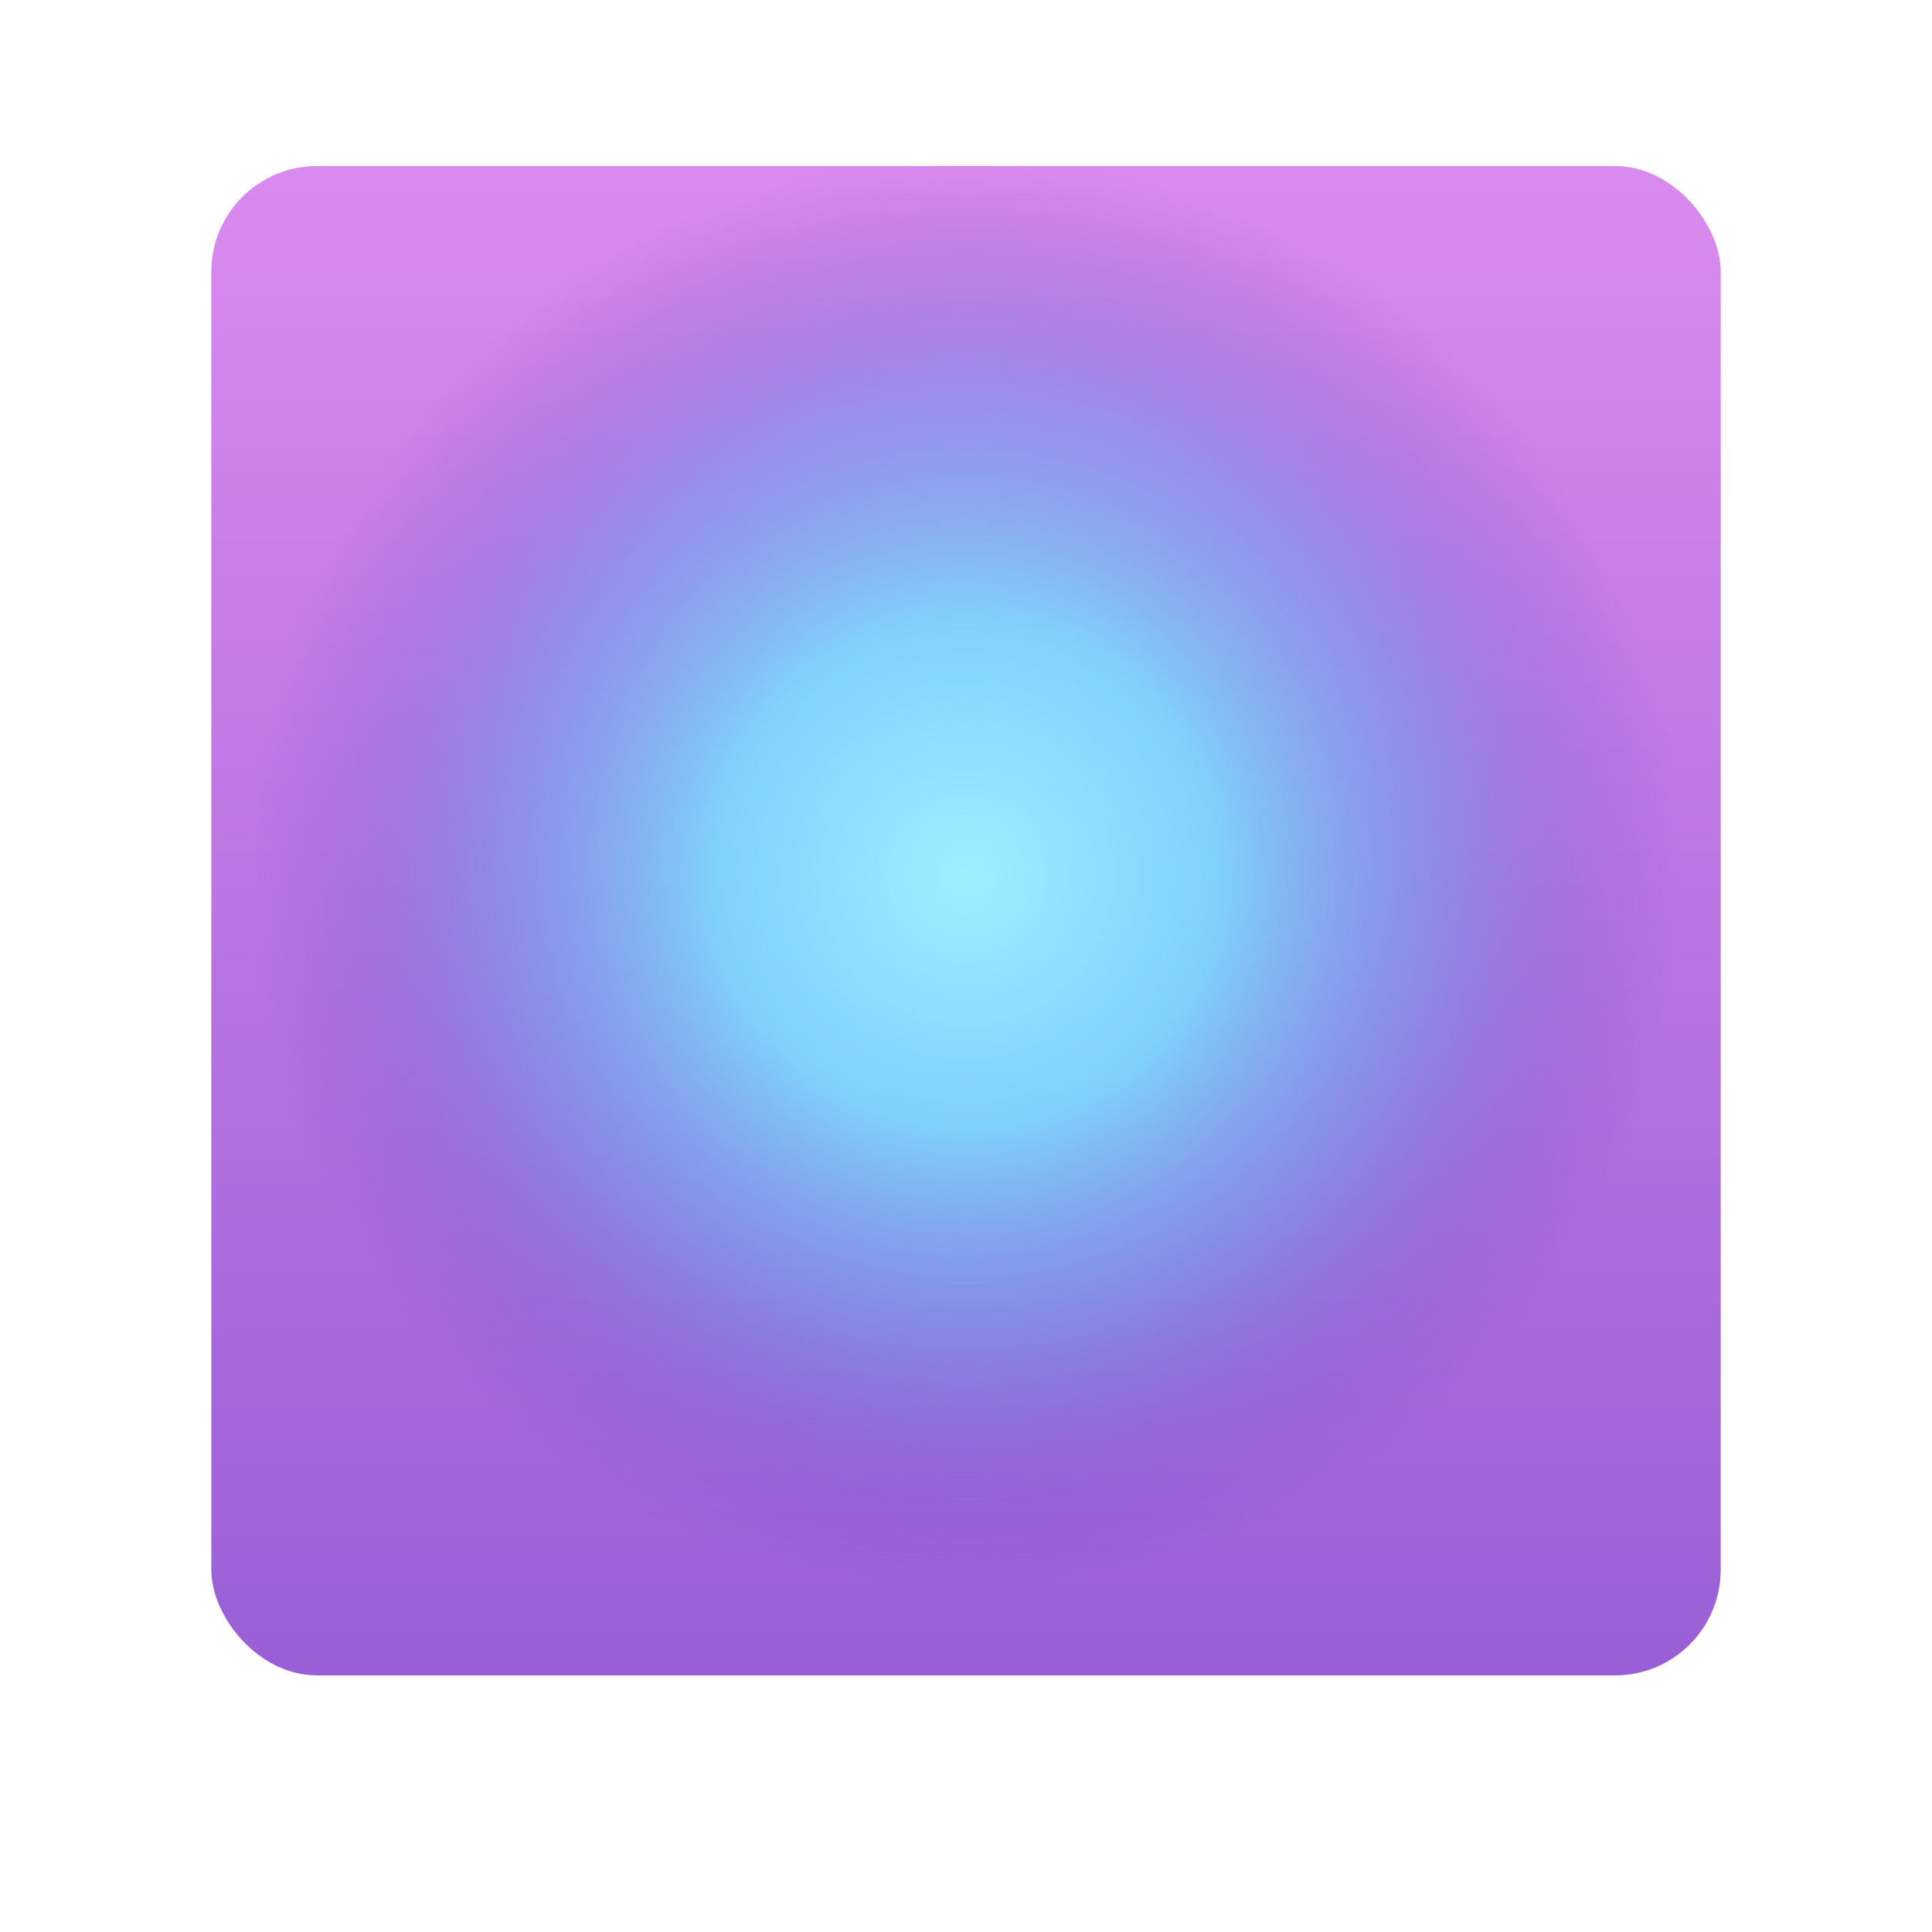
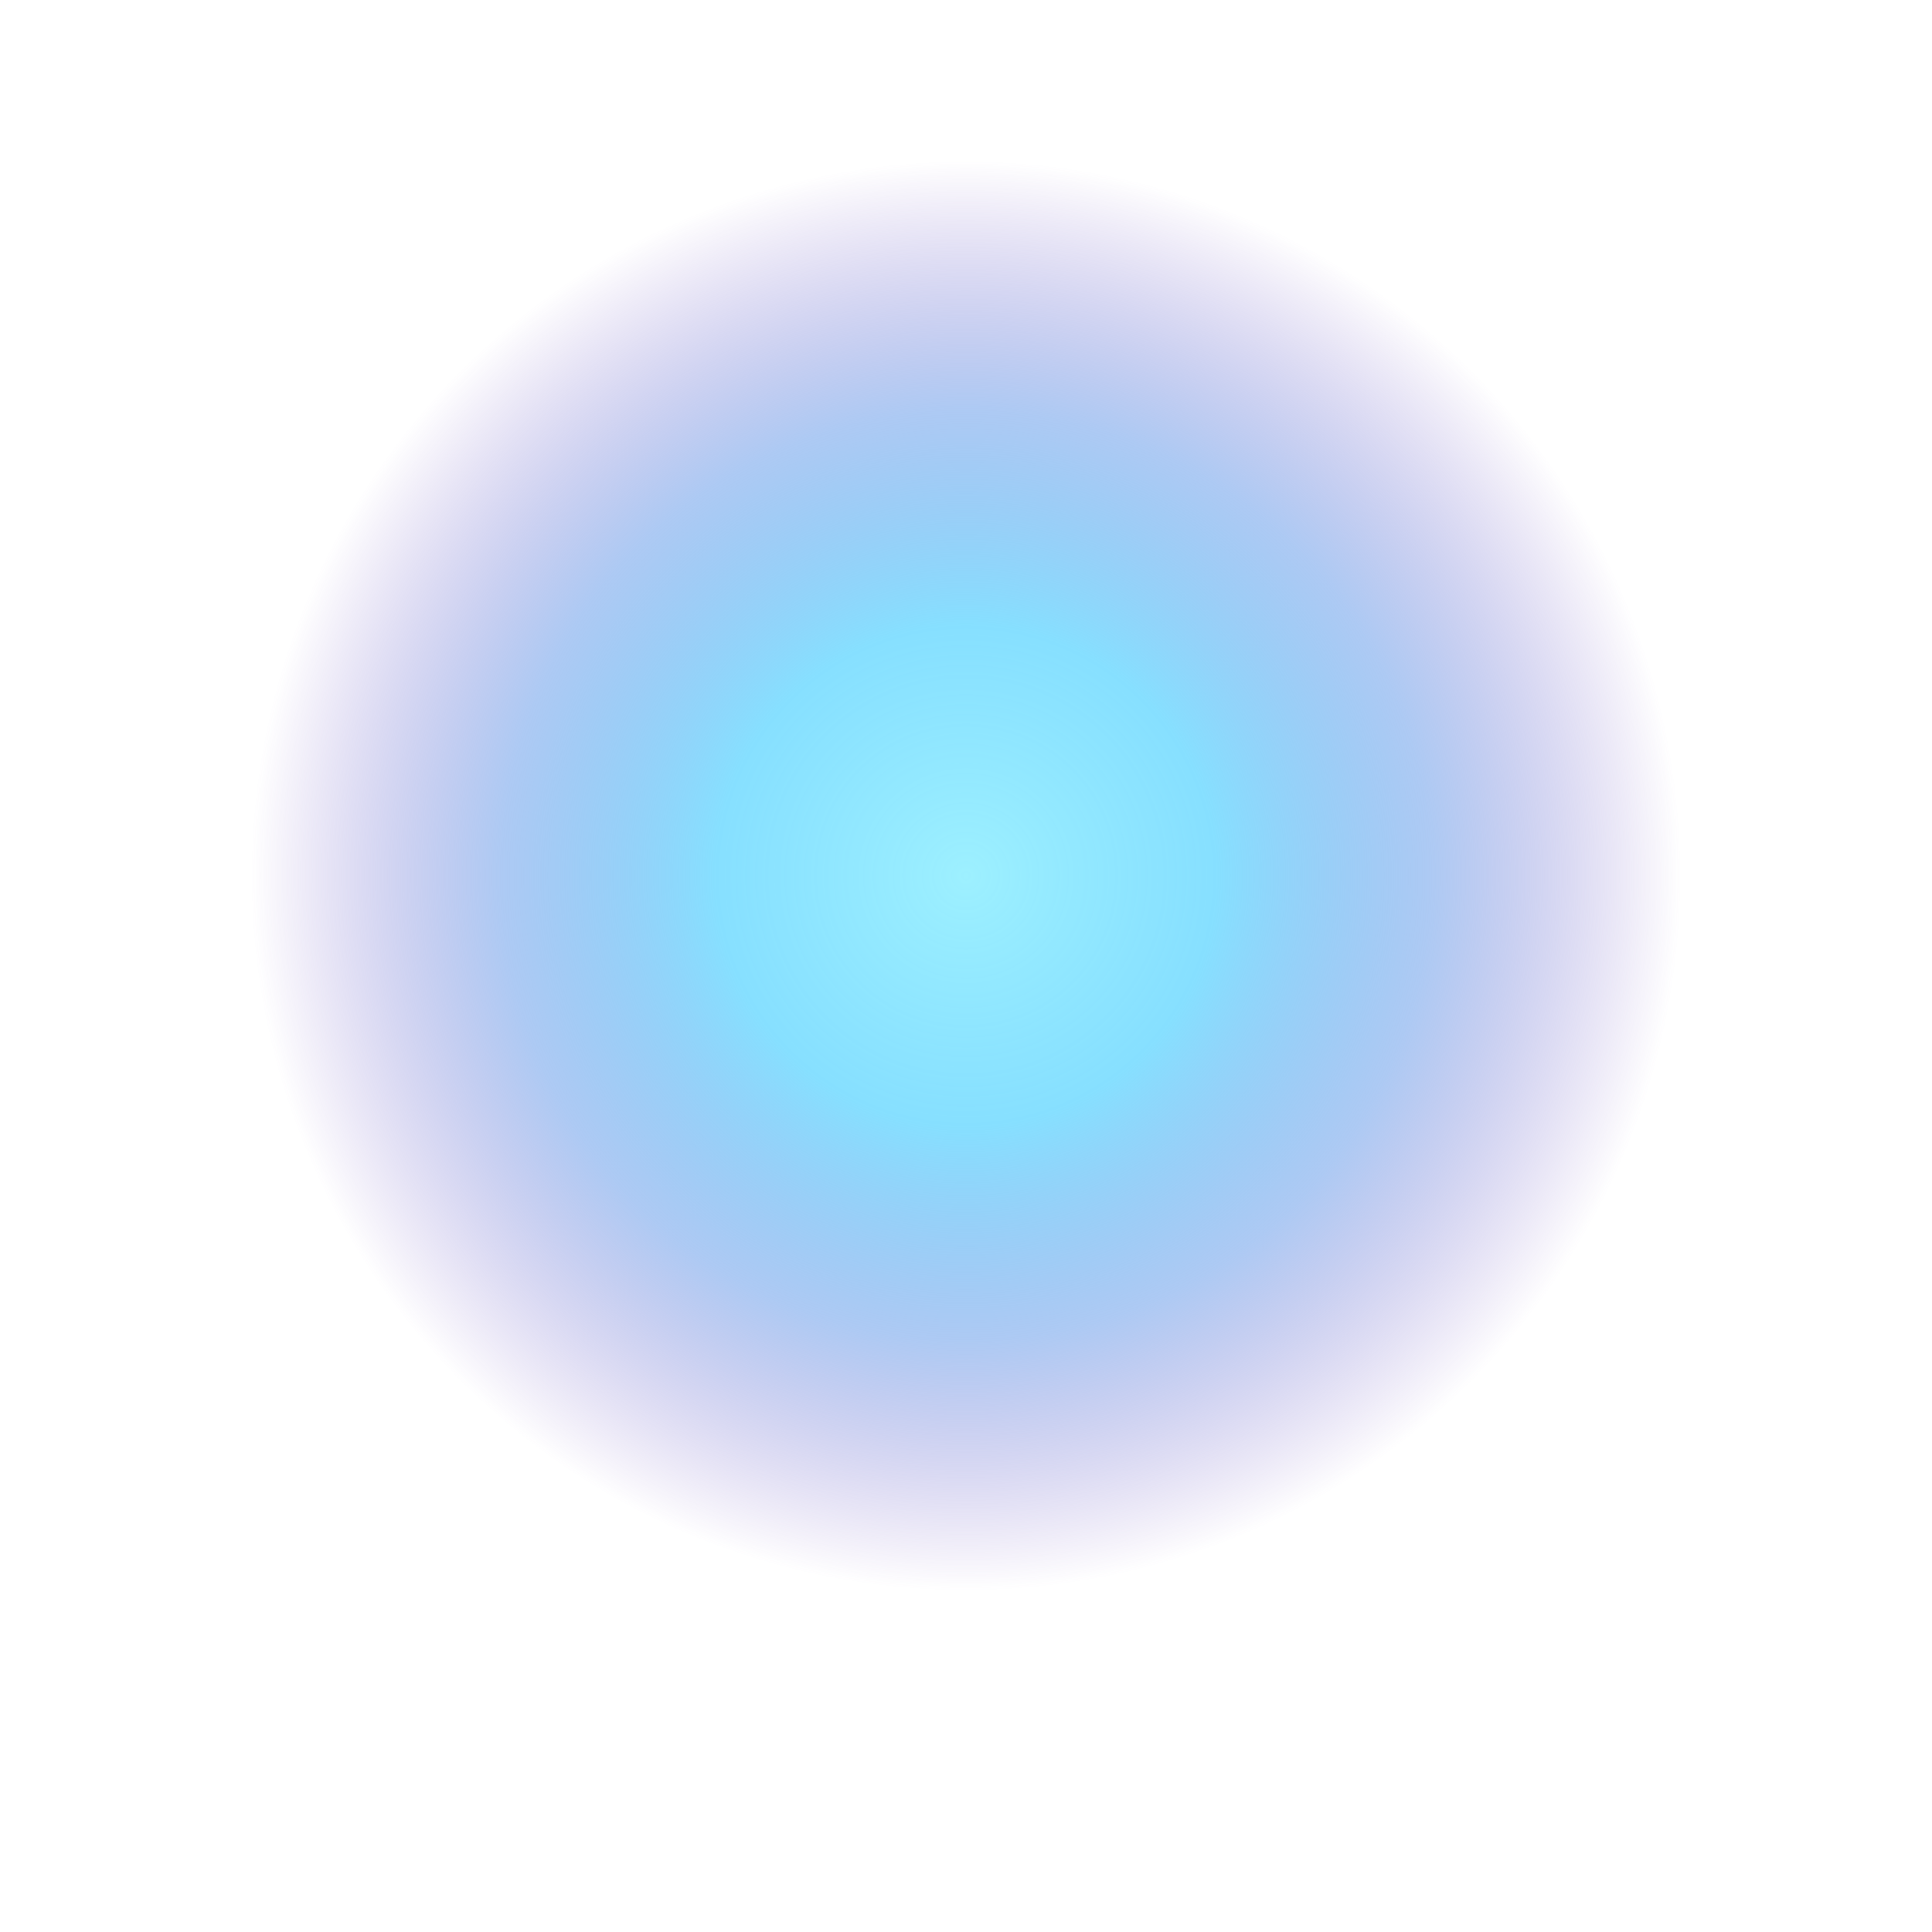
<svg xmlns="http://www.w3.org/2000/svg" width="256" height="256" viewBox="0 0 256 256">
  <defs>
    <linearGradient id="bg" x1="0" y1="0" x2="0" y2="1">
      <stop offset="0%" stop-color="#d98aee" />
      <stop offset="100%" stop-color="#9a5fd6" />
    </linearGradient>
    <radialGradient id="glow" cx="50%" cy="48%" r="48%">
      <stop offset="0%" stop-color="#9df0ff" stop-opacity="1" />
      <stop offset="35%" stop-color="#79dcff" stop-opacity="0.9" />
      <stop offset="65%" stop-color="#6a9eea" stop-opacity="0.55" />
      <stop offset="100%" stop-color="#6a3fb8" stop-opacity="0" />
    </radialGradient>
    <filter id="innerShadow" x="-20%" y="-20%" width="140%" height="140%">
      <feGaussianBlur in="SourceAlpha" stdDeviation="6" result="blur" />
      <feOffset dx="0" dy="2" result="offsetBlur" />
      <feComposite in="offsetBlur" in2="SourceAlpha" operator="arithmetic" k2="-1" k3="1" result="inner" />
      <feColorMatrix in="inner" type="matrix" values="0 0 0 0 0.35                 0 0 0 0 0.15                 0 0 0 0 0.55                 0 0 0 0.9 0" result="shadow" />
      <feComposite in="SourceGraphic" in2="shadow" operator="over" />
    </filter>
  </defs>
-   <rect x="28" y="20" width="200" height="200" rx="14" fill="url(#bg)" filter="url(#innerShadow)" />
  <rect x="28" y="20" width="200" height="200" rx="14" fill="url(#glow)" />
</svg>